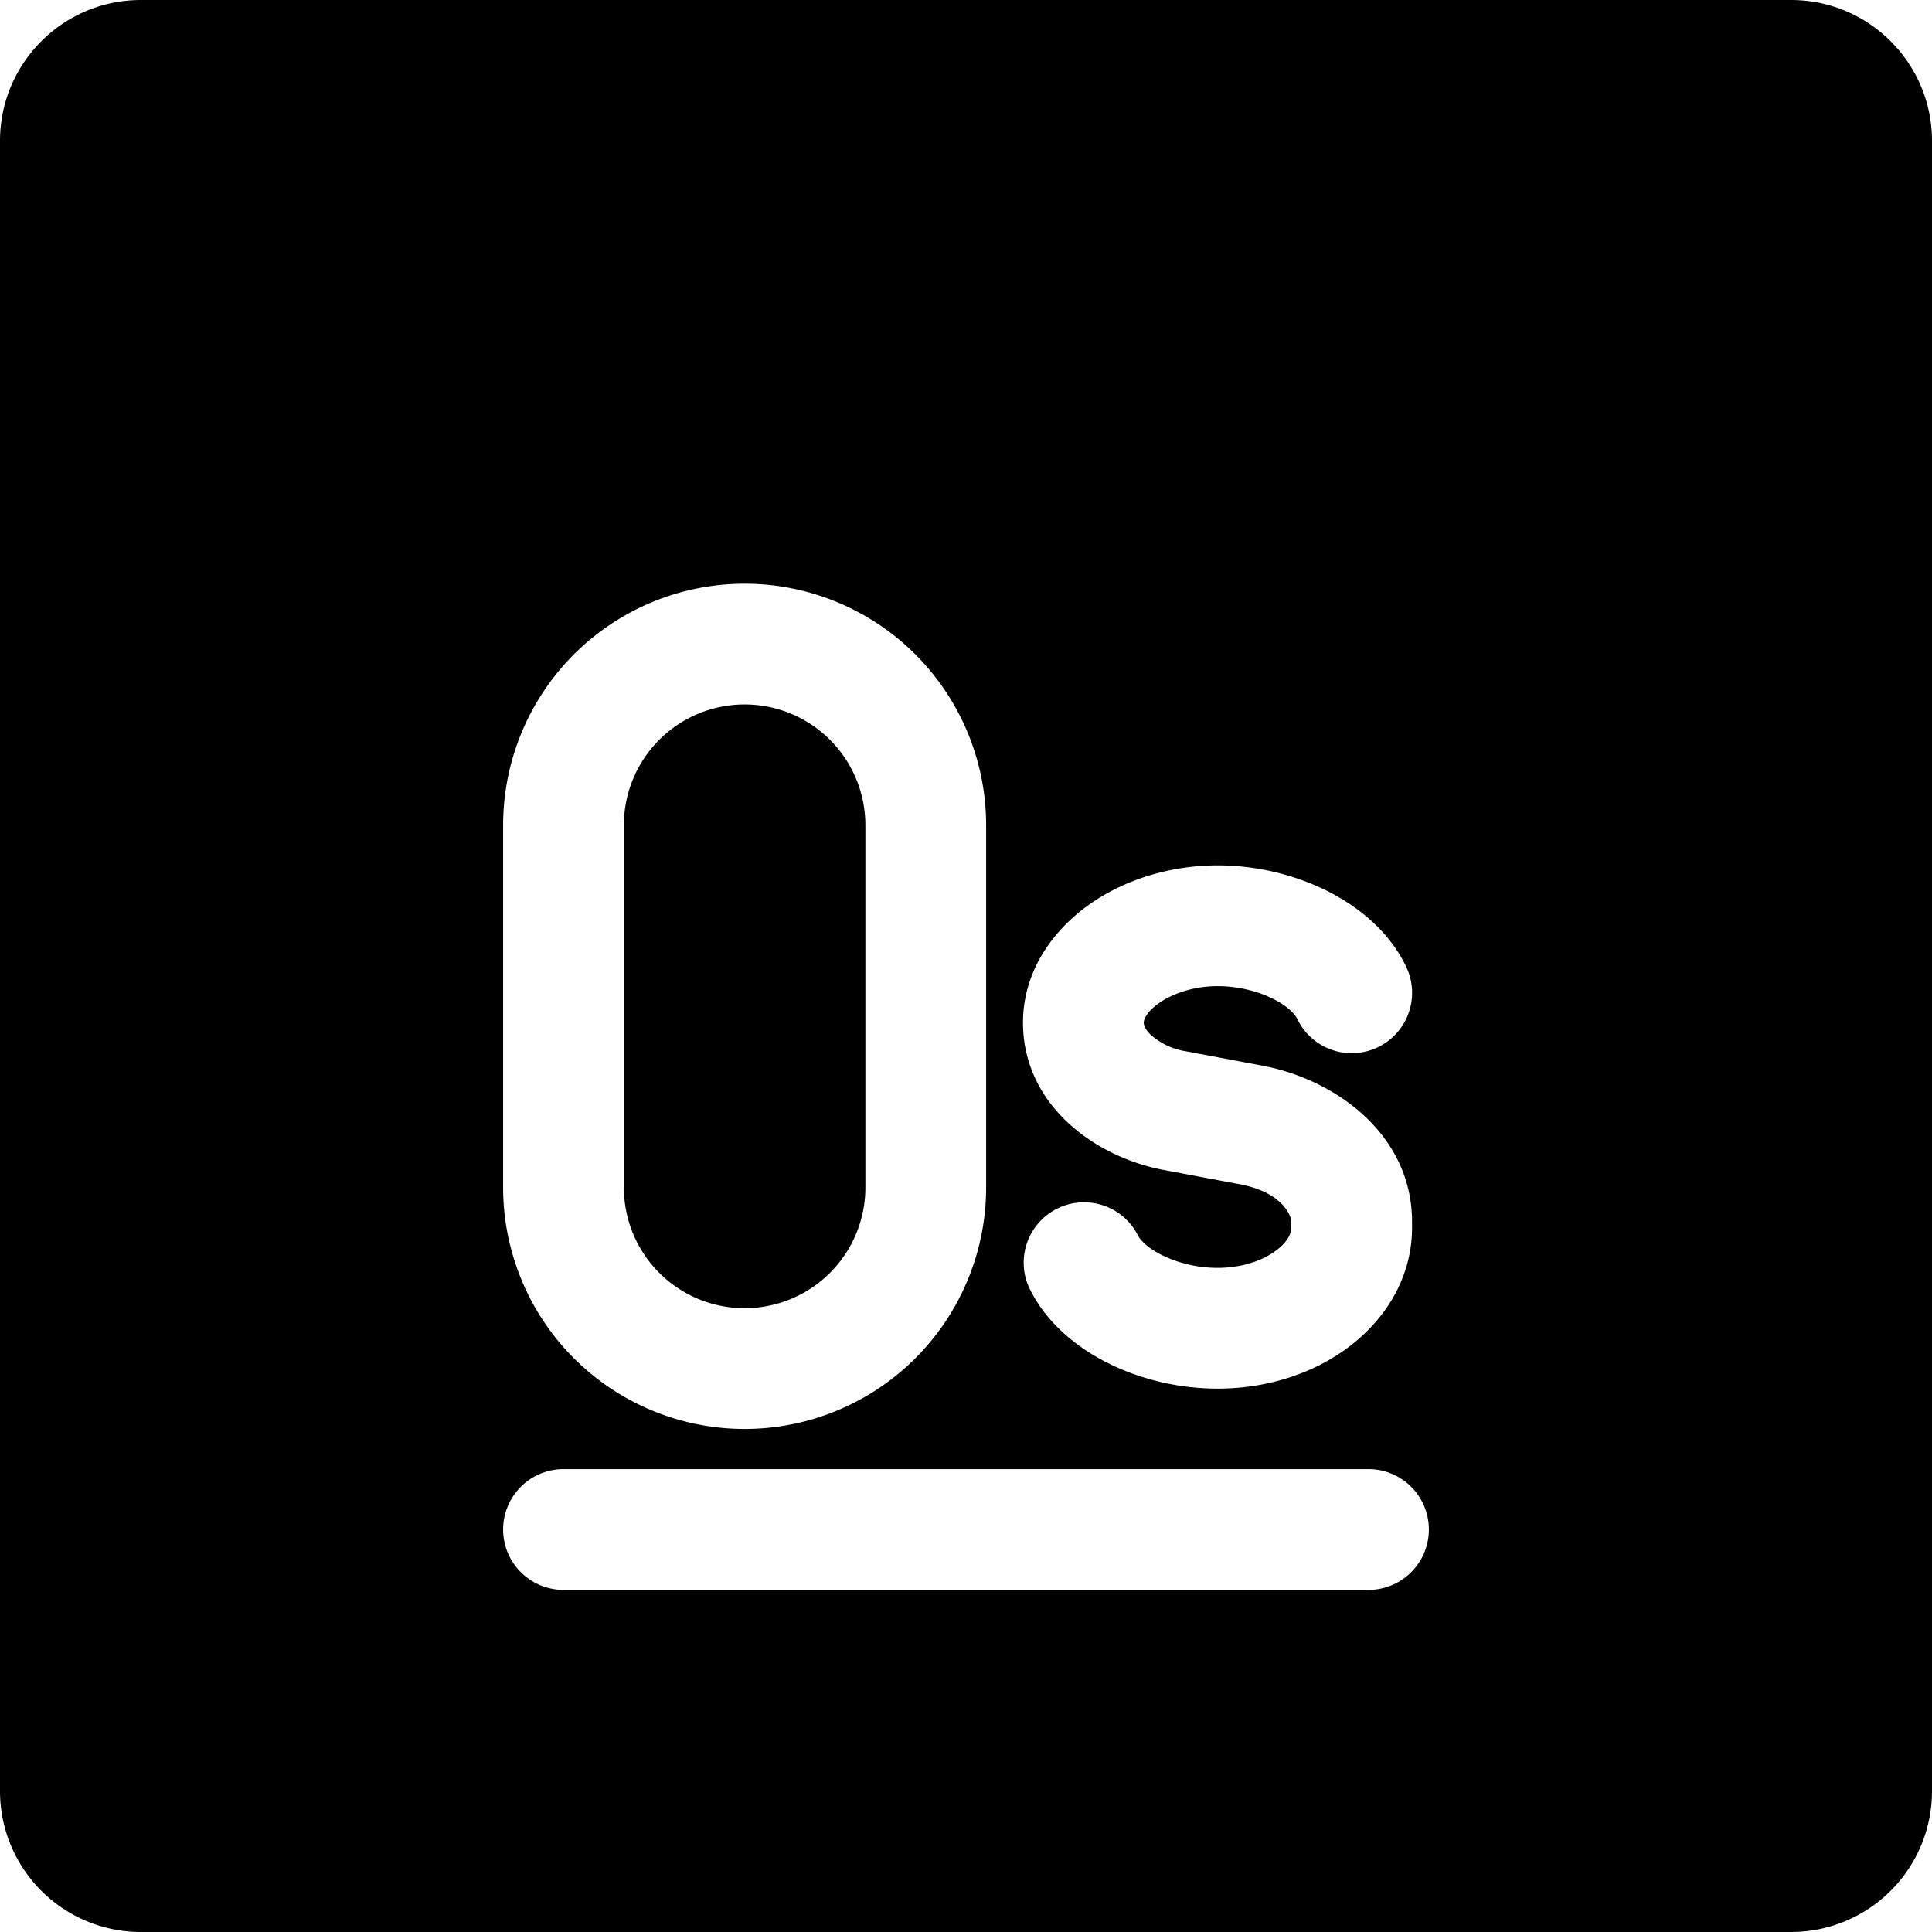
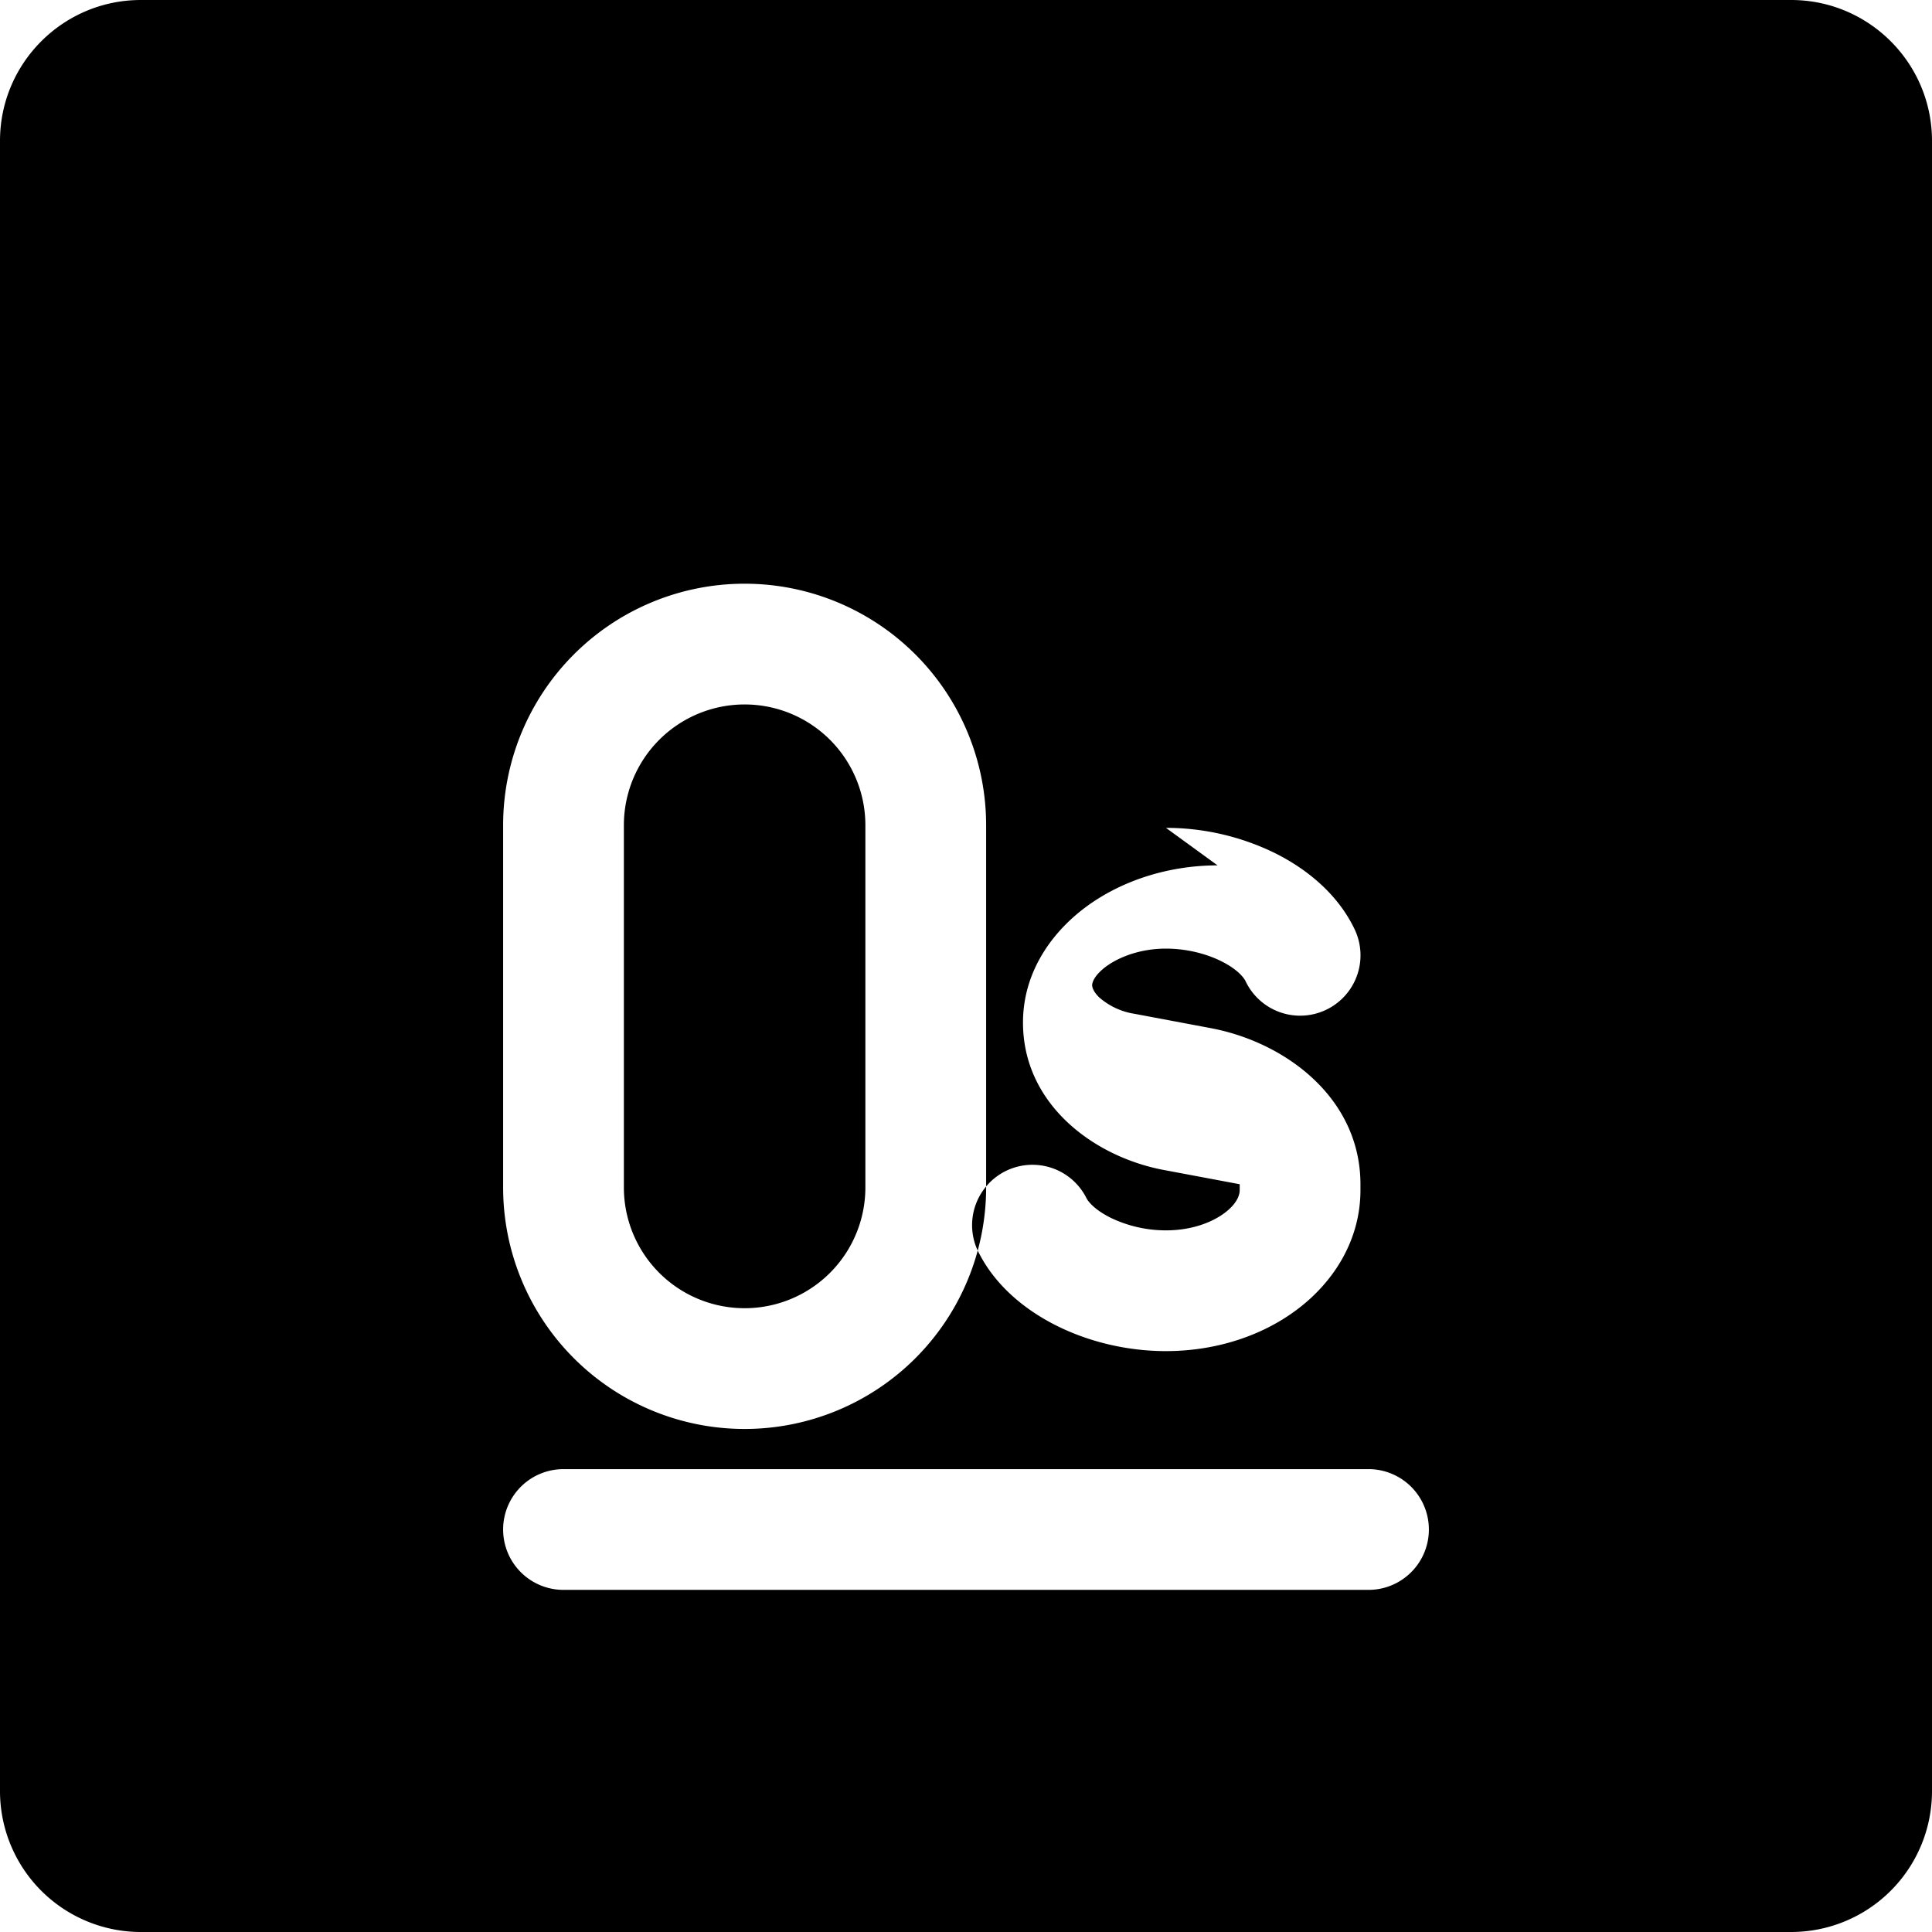
<svg xmlns="http://www.w3.org/2000/svg" fill="none" viewBox="0 0 24 24">
-   <path fill="#000000" fill-rule="evenodd" d="M0 1.75C0 0.784 0.784 0 1.75 0h20.5C23.216 0 24 0.784 24 1.75v20.5A1.75 1.75 0 0 1 22.25 24H1.75A1.75 1.75 0 0 1 0 22.25V1.75Zm7 16.5a0.75 0.75 0 0 0 0 1.5h10a0.75 0.75 0 0 0 0 -1.5H7Zm2.25 -9.499a1.5 1.5 0 0 0 -1.5 1.5v4.5a1.5 1.5 0 0 0 3 0v-4.5a1.5 1.5 0 0 0 -1.5 -1.5Zm-3 1.5a3 3 0 1 1 6 0v4.5a3 3 0 0 1 -6 0v-4.5Zm8.875 0.499c-0.588 0 -1.159 0.177 -1.6 0.491 -0.438 0.312 -0.817 0.816 -0.817 1.462 0 1.014 0.88 1.668 1.75 1.831l0.942 0.177c0.535 0.1 0.641 0.394 0.641 0.466v0.073c0 0.056 -0.028 0.164 -0.188 0.284 -0.16 0.12 -0.415 0.216 -0.728 0.216a1.58 1.58 0 0 1 -0.686 -0.156c-0.202 -0.1 -0.283 -0.205 -0.303 -0.247a0.75 0.75 0 0 0 -1.356 0.64c0.209 0.443 0.599 0.755 0.992 0.95 0.402 0.2 0.876 0.313 1.353 0.313 0.607 0 1.185 -0.183 1.628 -0.516 0.444 -0.333 0.788 -0.85 0.788 -1.484v-0.073c0 -1.067 -0.927 -1.765 -1.864 -1.94l-0.942 -0.177a0.866 0.866 0 0 1 -0.439 -0.204c-0.08 -0.078 -0.088 -0.133 -0.088 -0.153 0 -0.018 0.012 -0.115 0.186 -0.24 0.17 -0.12 0.432 -0.213 0.73 -0.213 0.25 0 0.494 0.06 0.687 0.156 0.202 0.1 0.282 0.205 0.302 0.247a0.75 0.75 0 0 0 1.357 -0.64c-0.21 -0.443 -0.6 -0.755 -0.992 -0.95a3.08 3.08 0 0 0 -1.353 -0.313Z" clip-rule="evenodd" stroke-width="1" />
+   <path fill="#000000" fill-rule="evenodd" d="M0 1.75C0 0.784 0.784 0 1.75 0h20.5C23.216 0 24 0.784 24 1.75v20.5A1.75 1.75 0 0 1 22.25 24H1.75A1.75 1.75 0 0 1 0 22.25V1.75Zm7 16.5a0.75 0.75 0 0 0 0 1.5h10a0.75 0.75 0 0 0 0 -1.5H7Zm2.25 -9.499a1.5 1.5 0 0 0 -1.5 1.5v4.5a1.5 1.5 0 0 0 3 0v-4.5a1.5 1.5 0 0 0 -1.5 -1.5Zm-3 1.5a3 3 0 1 1 6 0v4.5a3 3 0 0 1 -6 0v-4.5Zm8.875 0.499c-0.588 0 -1.159 0.177 -1.6 0.491 -0.438 0.312 -0.817 0.816 -0.817 1.462 0 1.014 0.88 1.668 1.75 1.831l0.942 0.177v0.073c0 0.056 -0.028 0.164 -0.188 0.284 -0.16 0.12 -0.415 0.216 -0.728 0.216a1.58 1.58 0 0 1 -0.686 -0.156c-0.202 -0.1 -0.283 -0.205 -0.303 -0.247a0.75 0.75 0 0 0 -1.356 0.64c0.209 0.443 0.599 0.755 0.992 0.95 0.402 0.2 0.876 0.313 1.353 0.313 0.607 0 1.185 -0.183 1.628 -0.516 0.444 -0.333 0.788 -0.85 0.788 -1.484v-0.073c0 -1.067 -0.927 -1.765 -1.864 -1.94l-0.942 -0.177a0.866 0.866 0 0 1 -0.439 -0.204c-0.08 -0.078 -0.088 -0.133 -0.088 -0.153 0 -0.018 0.012 -0.115 0.186 -0.24 0.17 -0.12 0.432 -0.213 0.73 -0.213 0.25 0 0.494 0.06 0.687 0.156 0.202 0.1 0.282 0.205 0.302 0.247a0.75 0.75 0 0 0 1.357 -0.64c-0.21 -0.443 -0.6 -0.755 -0.992 -0.95a3.08 3.08 0 0 0 -1.353 -0.313Z" clip-rule="evenodd" stroke-width="1" />
</svg>